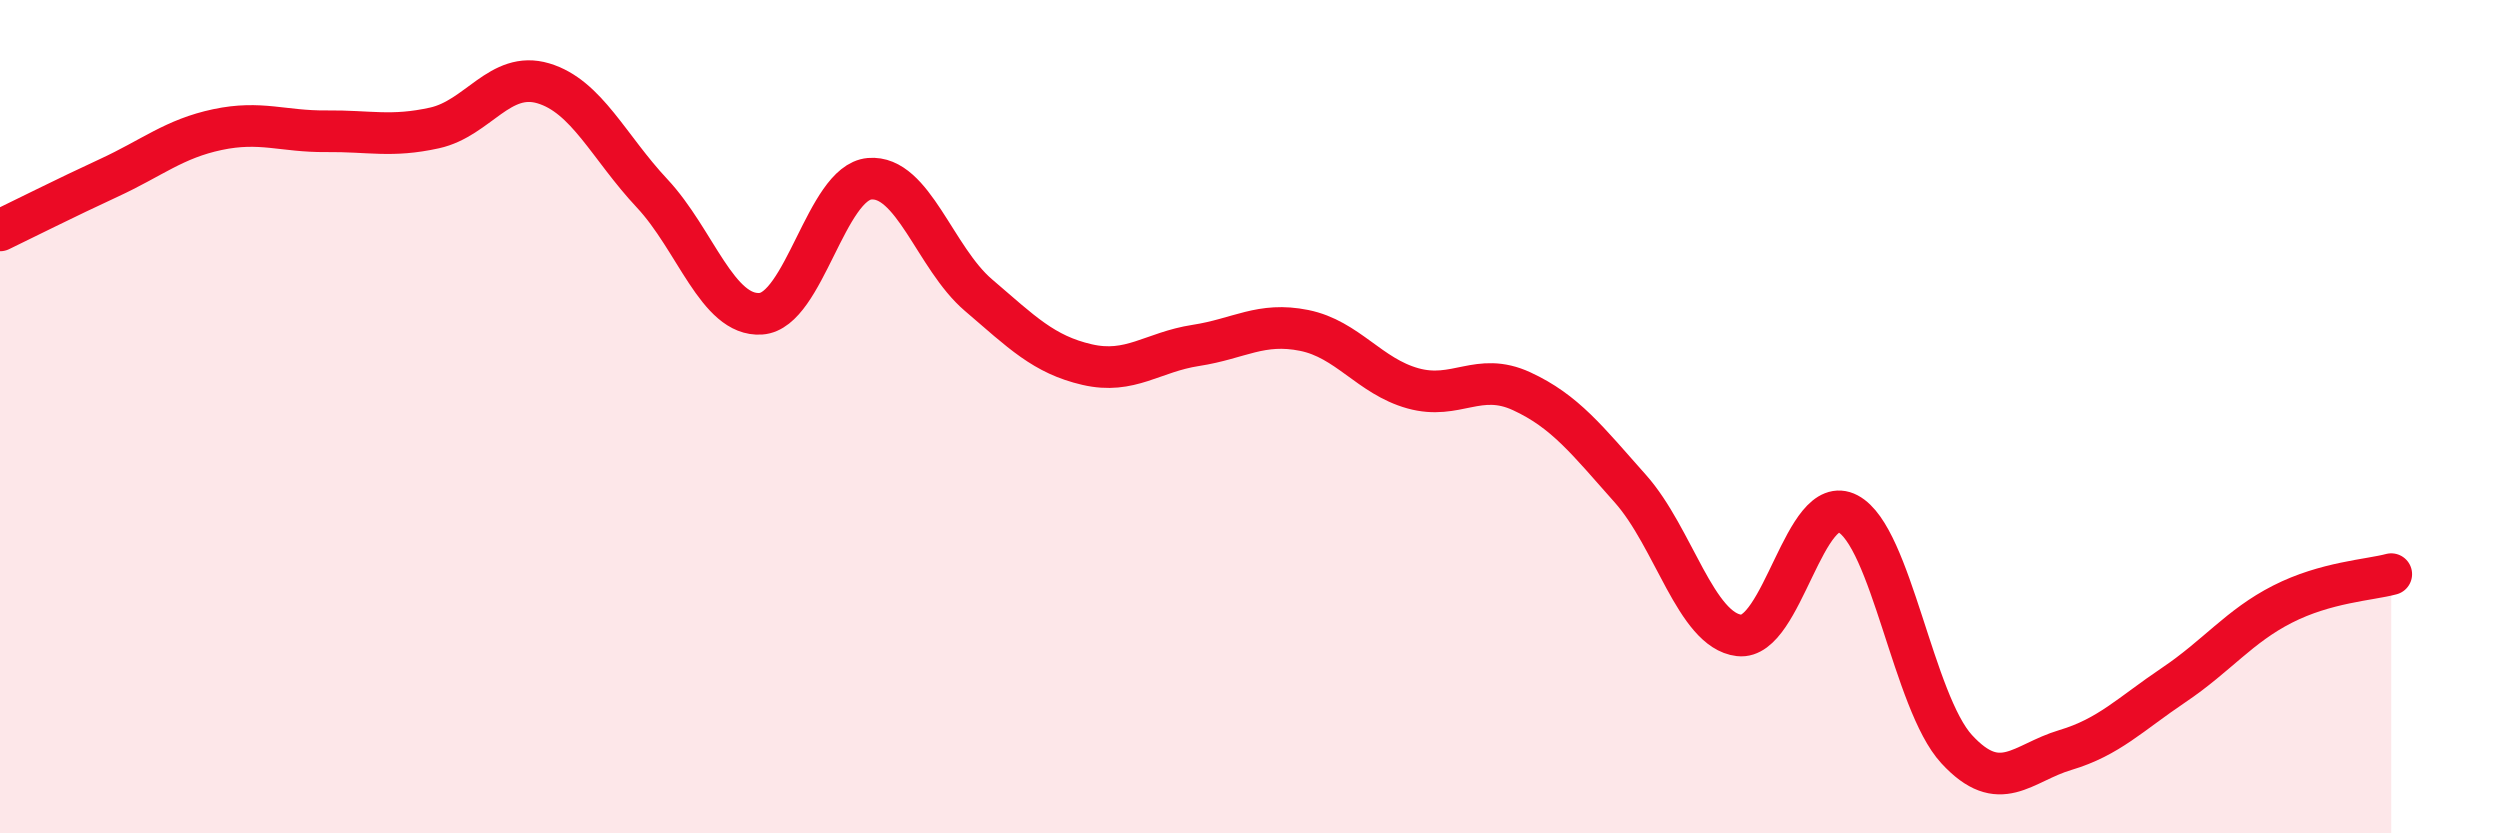
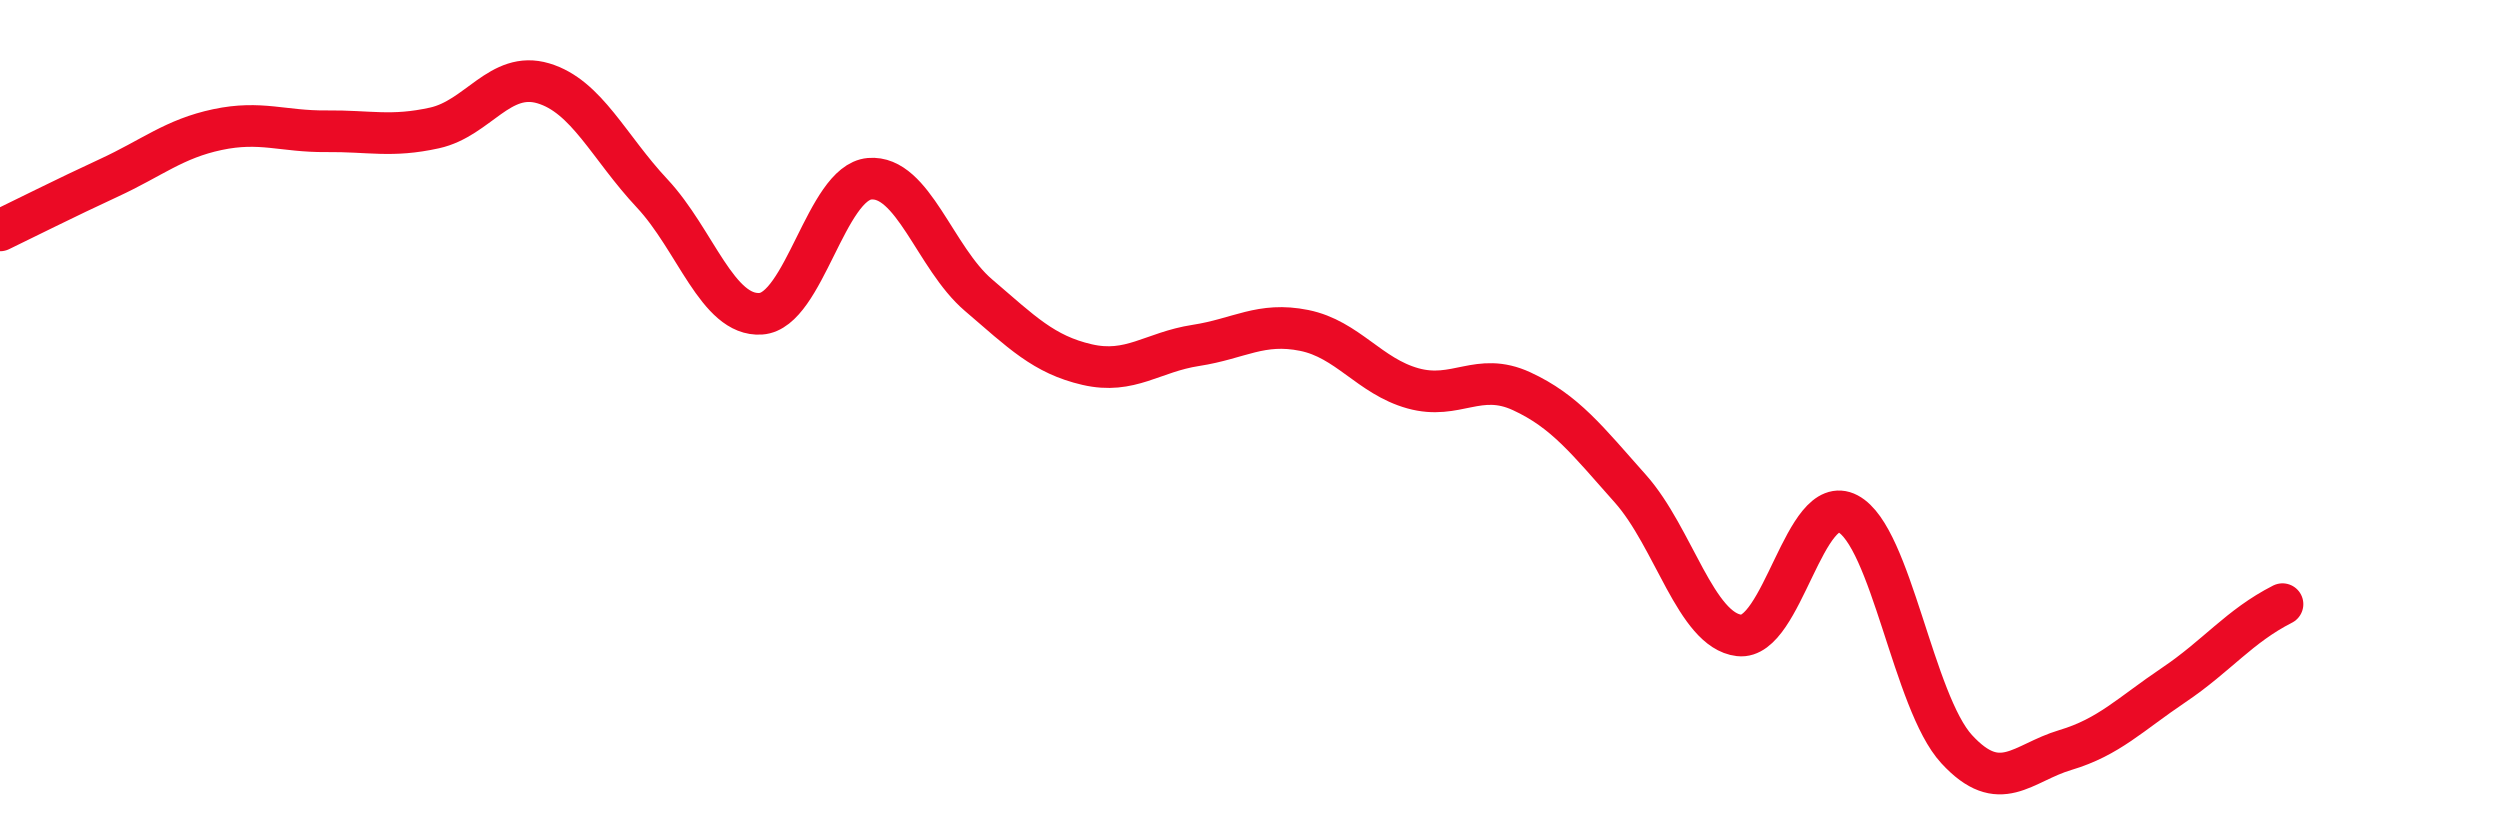
<svg xmlns="http://www.w3.org/2000/svg" width="60" height="20" viewBox="0 0 60 20">
-   <path d="M 0,5.53 C 0.52,5.28 1.57,4.75 2.61,4.27 C 3.65,3.79 4.18,3.33 5.22,3.11 C 6.26,2.89 6.79,3.16 7.83,3.15 C 8.87,3.14 9.39,3.3 10.43,3.07 C 11.47,2.84 12,1.69 13.04,2 C 14.08,2.31 14.61,3.53 15.65,4.64 C 16.69,5.75 17.22,7.6 18.26,7.53 C 19.3,7.46 19.83,4.38 20.87,4.29 C 21.91,4.2 22.44,6.19 23.48,7.08 C 24.52,7.97 25.05,8.51 26.09,8.75 C 27.13,8.99 27.66,8.45 28.7,8.29 C 29.74,8.13 30.26,7.72 31.3,7.93 C 32.34,8.14 32.87,9.03 33.91,9.32 C 34.95,9.61 35.48,8.91 36.52,9.39 C 37.56,9.87 38.09,10.56 39.13,11.73 C 40.17,12.9 40.7,15.13 41.74,15.25 C 42.78,15.37 43.31,11.78 44.35,12.33 C 45.39,12.88 45.92,16.85 46.96,17.98 C 48,19.11 48.53,18.31 49.57,18 C 50.61,17.69 51.13,17.14 52.17,16.44 C 53.21,15.74 53.74,15.03 54.78,14.5 C 55.82,13.97 56.87,13.92 57.39,13.78L57.39 20L0 20Z" fill="#EB0A25" opacity="0.1" stroke-linecap="round" stroke-linejoin="round" />
-   <path d="M 0,5.53 C 0.52,5.28 1.57,4.75 2.61,4.27 C 3.65,3.79 4.18,3.33 5.22,3.11 C 6.26,2.89 6.79,3.16 7.83,3.15 C 8.87,3.14 9.39,3.3 10.43,3.07 C 11.47,2.84 12,1.69 13.04,2 C 14.08,2.31 14.61,3.53 15.65,4.64 C 16.69,5.75 17.22,7.6 18.26,7.53 C 19.3,7.46 19.83,4.38 20.87,4.29 C 21.91,4.2 22.44,6.19 23.48,7.08 C 24.52,7.97 25.05,8.51 26.09,8.75 C 27.13,8.99 27.66,8.45 28.7,8.29 C 29.74,8.13 30.26,7.72 31.3,7.93 C 32.34,8.14 32.87,9.03 33.91,9.32 C 34.95,9.61 35.48,8.91 36.52,9.39 C 37.56,9.87 38.09,10.56 39.13,11.73 C 40.17,12.9 40.7,15.13 41.74,15.25 C 42.78,15.37 43.31,11.78 44.35,12.33 C 45.39,12.88 45.92,16.85 46.96,17.98 C 48,19.11 48.53,18.31 49.57,18 C 50.61,17.69 51.13,17.14 52.17,16.44 C 53.21,15.74 53.74,15.03 54.78,14.5 C 55.82,13.97 56.87,13.92 57.39,13.78" stroke="#EB0A25" stroke-width="1" fill="none" stroke-linecap="round" stroke-linejoin="round" />
+   <path d="M 0,5.53 C 0.52,5.28 1.57,4.75 2.61,4.27 C 3.65,3.79 4.18,3.33 5.22,3.11 C 6.26,2.89 6.79,3.16 7.83,3.15 C 8.87,3.14 9.39,3.3 10.43,3.07 C 11.47,2.84 12,1.69 13.04,2 C 14.08,2.31 14.61,3.53 15.65,4.64 C 16.69,5.75 17.22,7.6 18.26,7.53 C 19.3,7.46 19.83,4.38 20.87,4.29 C 21.91,4.2 22.44,6.19 23.48,7.08 C 24.52,7.97 25.05,8.51 26.09,8.75 C 27.13,8.99 27.66,8.45 28.7,8.29 C 29.74,8.13 30.26,7.72 31.3,7.93 C 32.34,8.14 32.87,9.03 33.91,9.32 C 34.95,9.61 35.48,8.91 36.52,9.39 C 37.56,9.87 38.09,10.56 39.13,11.73 C 40.17,12.9 40.7,15.13 41.74,15.25 C 42.78,15.37 43.31,11.78 44.35,12.33 C 45.39,12.88 45.92,16.85 46.96,17.98 C 48,19.11 48.53,18.31 49.57,18 C 50.61,17.69 51.13,17.14 52.17,16.44 C 53.21,15.74 53.74,15.03 54.78,14.5 " stroke="#EB0A25" stroke-width="1" fill="none" stroke-linecap="round" stroke-linejoin="round" />
</svg>